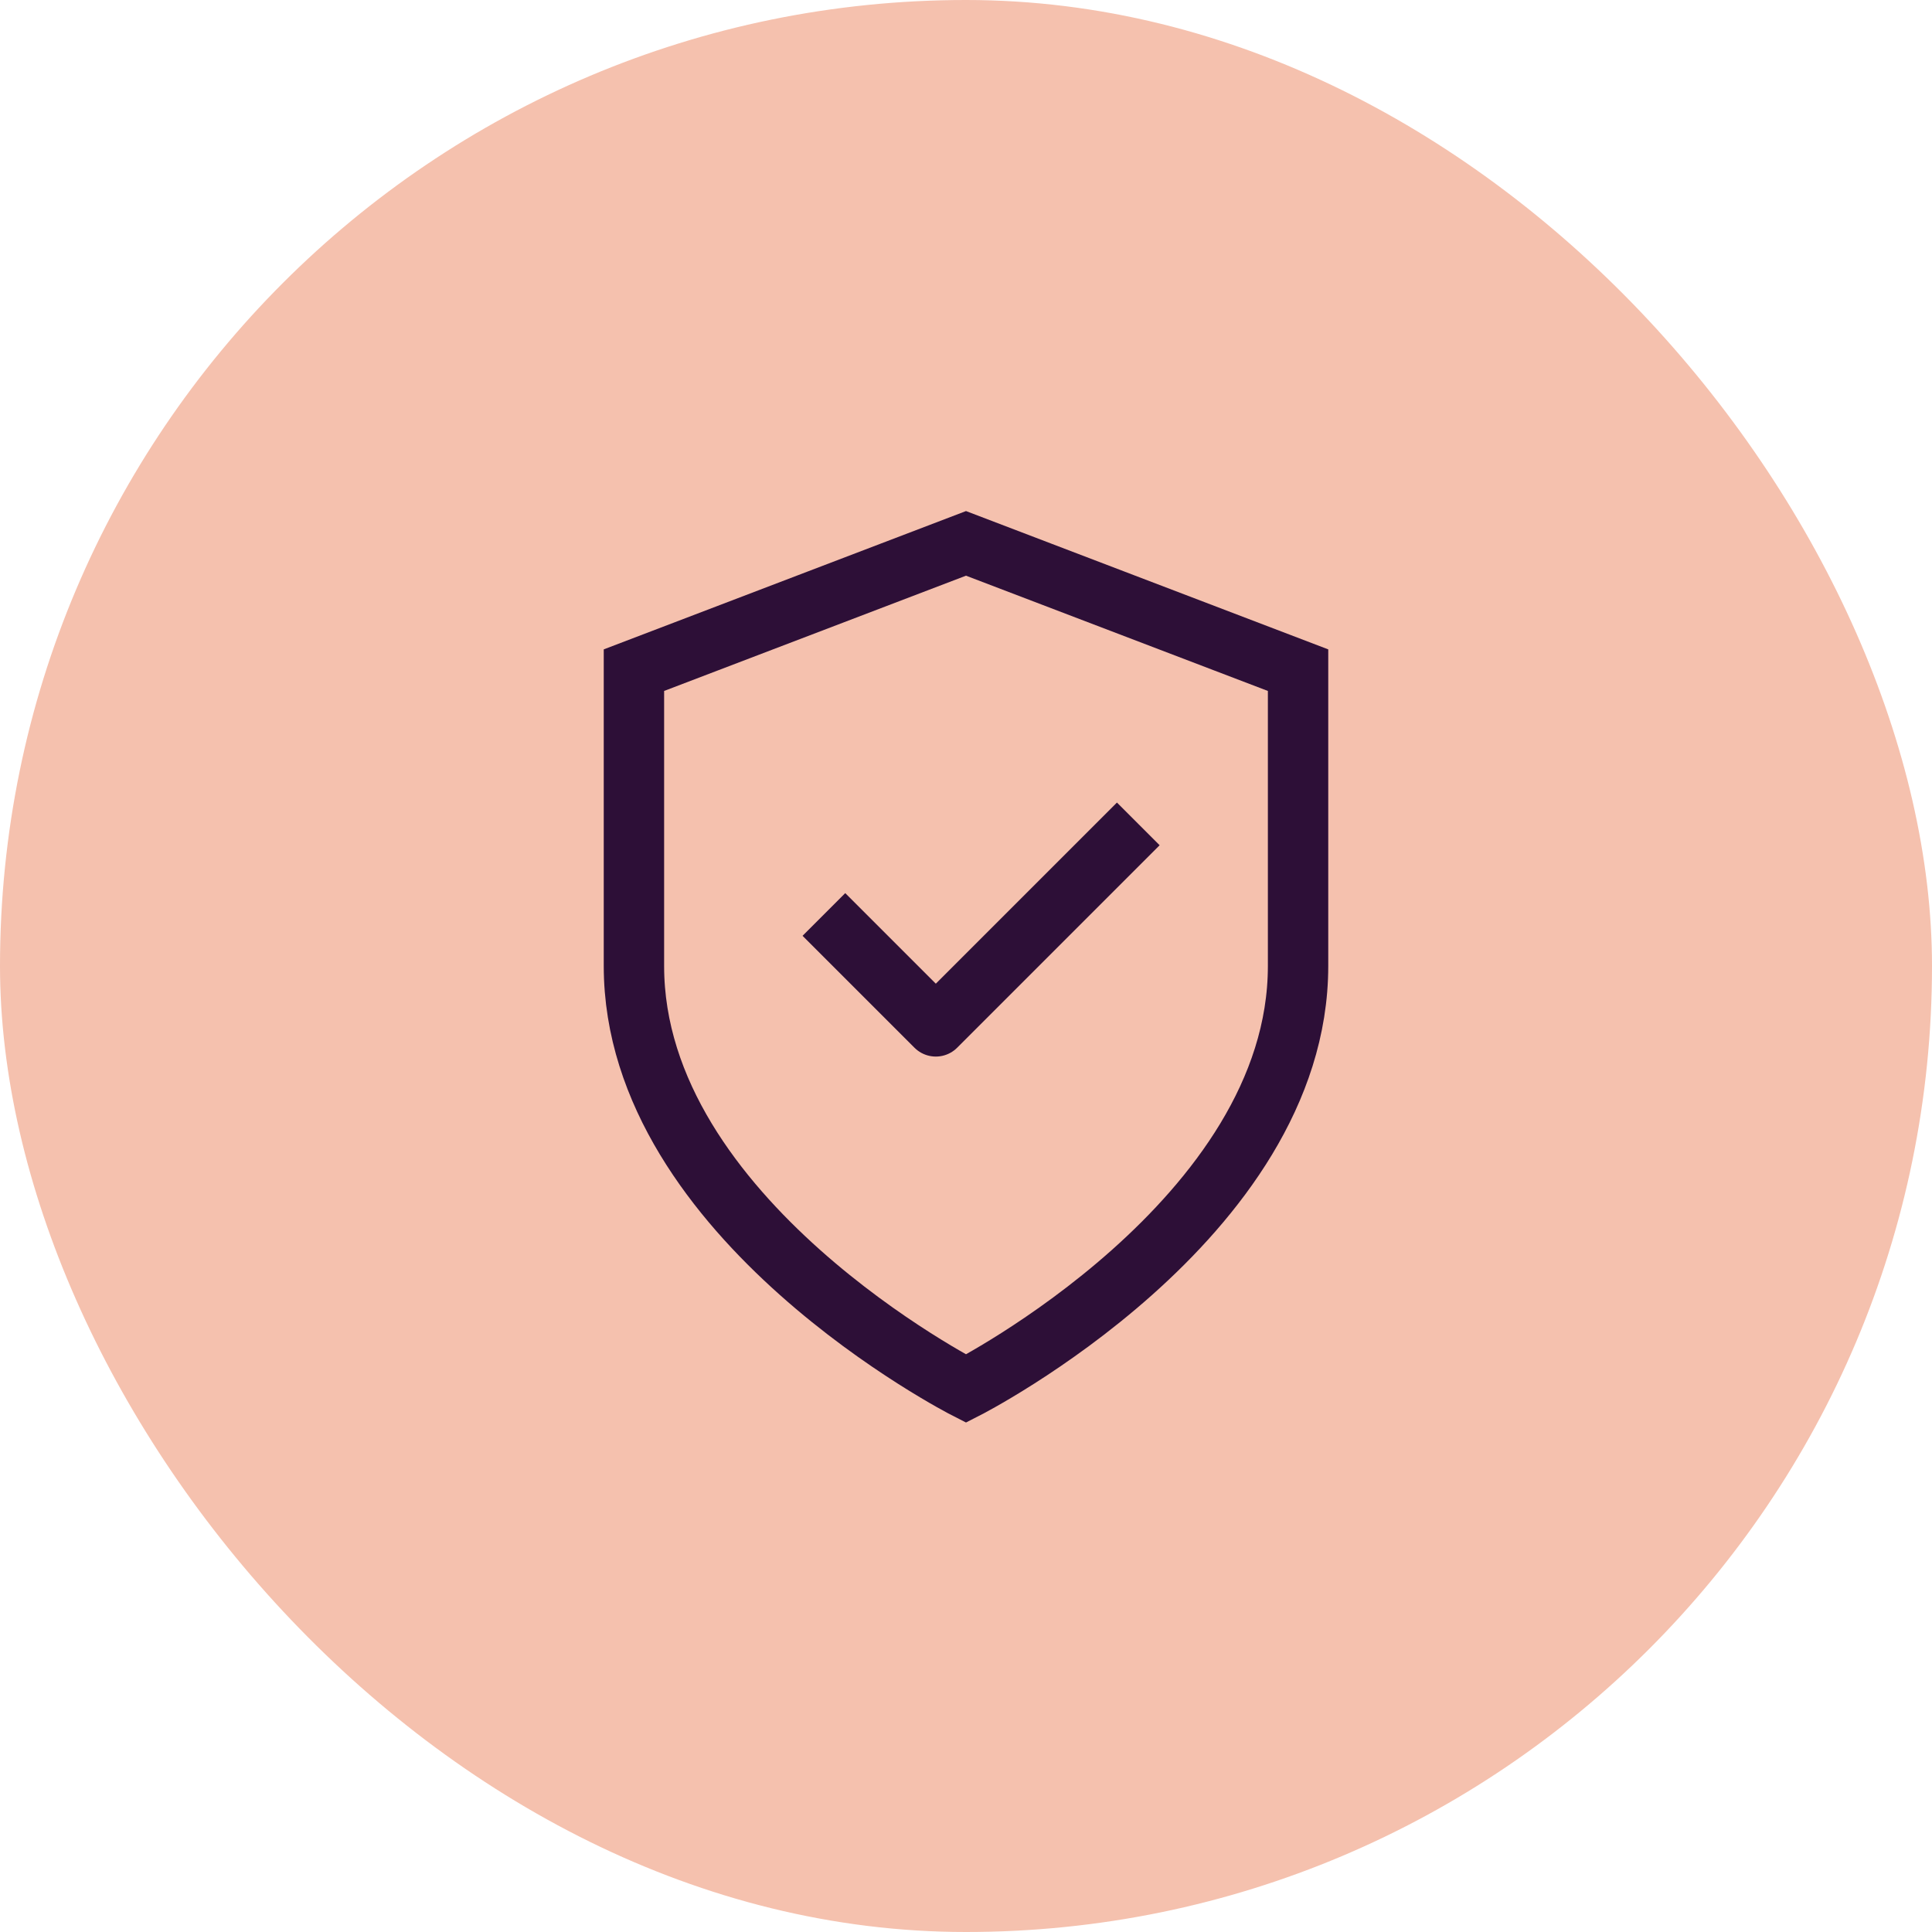
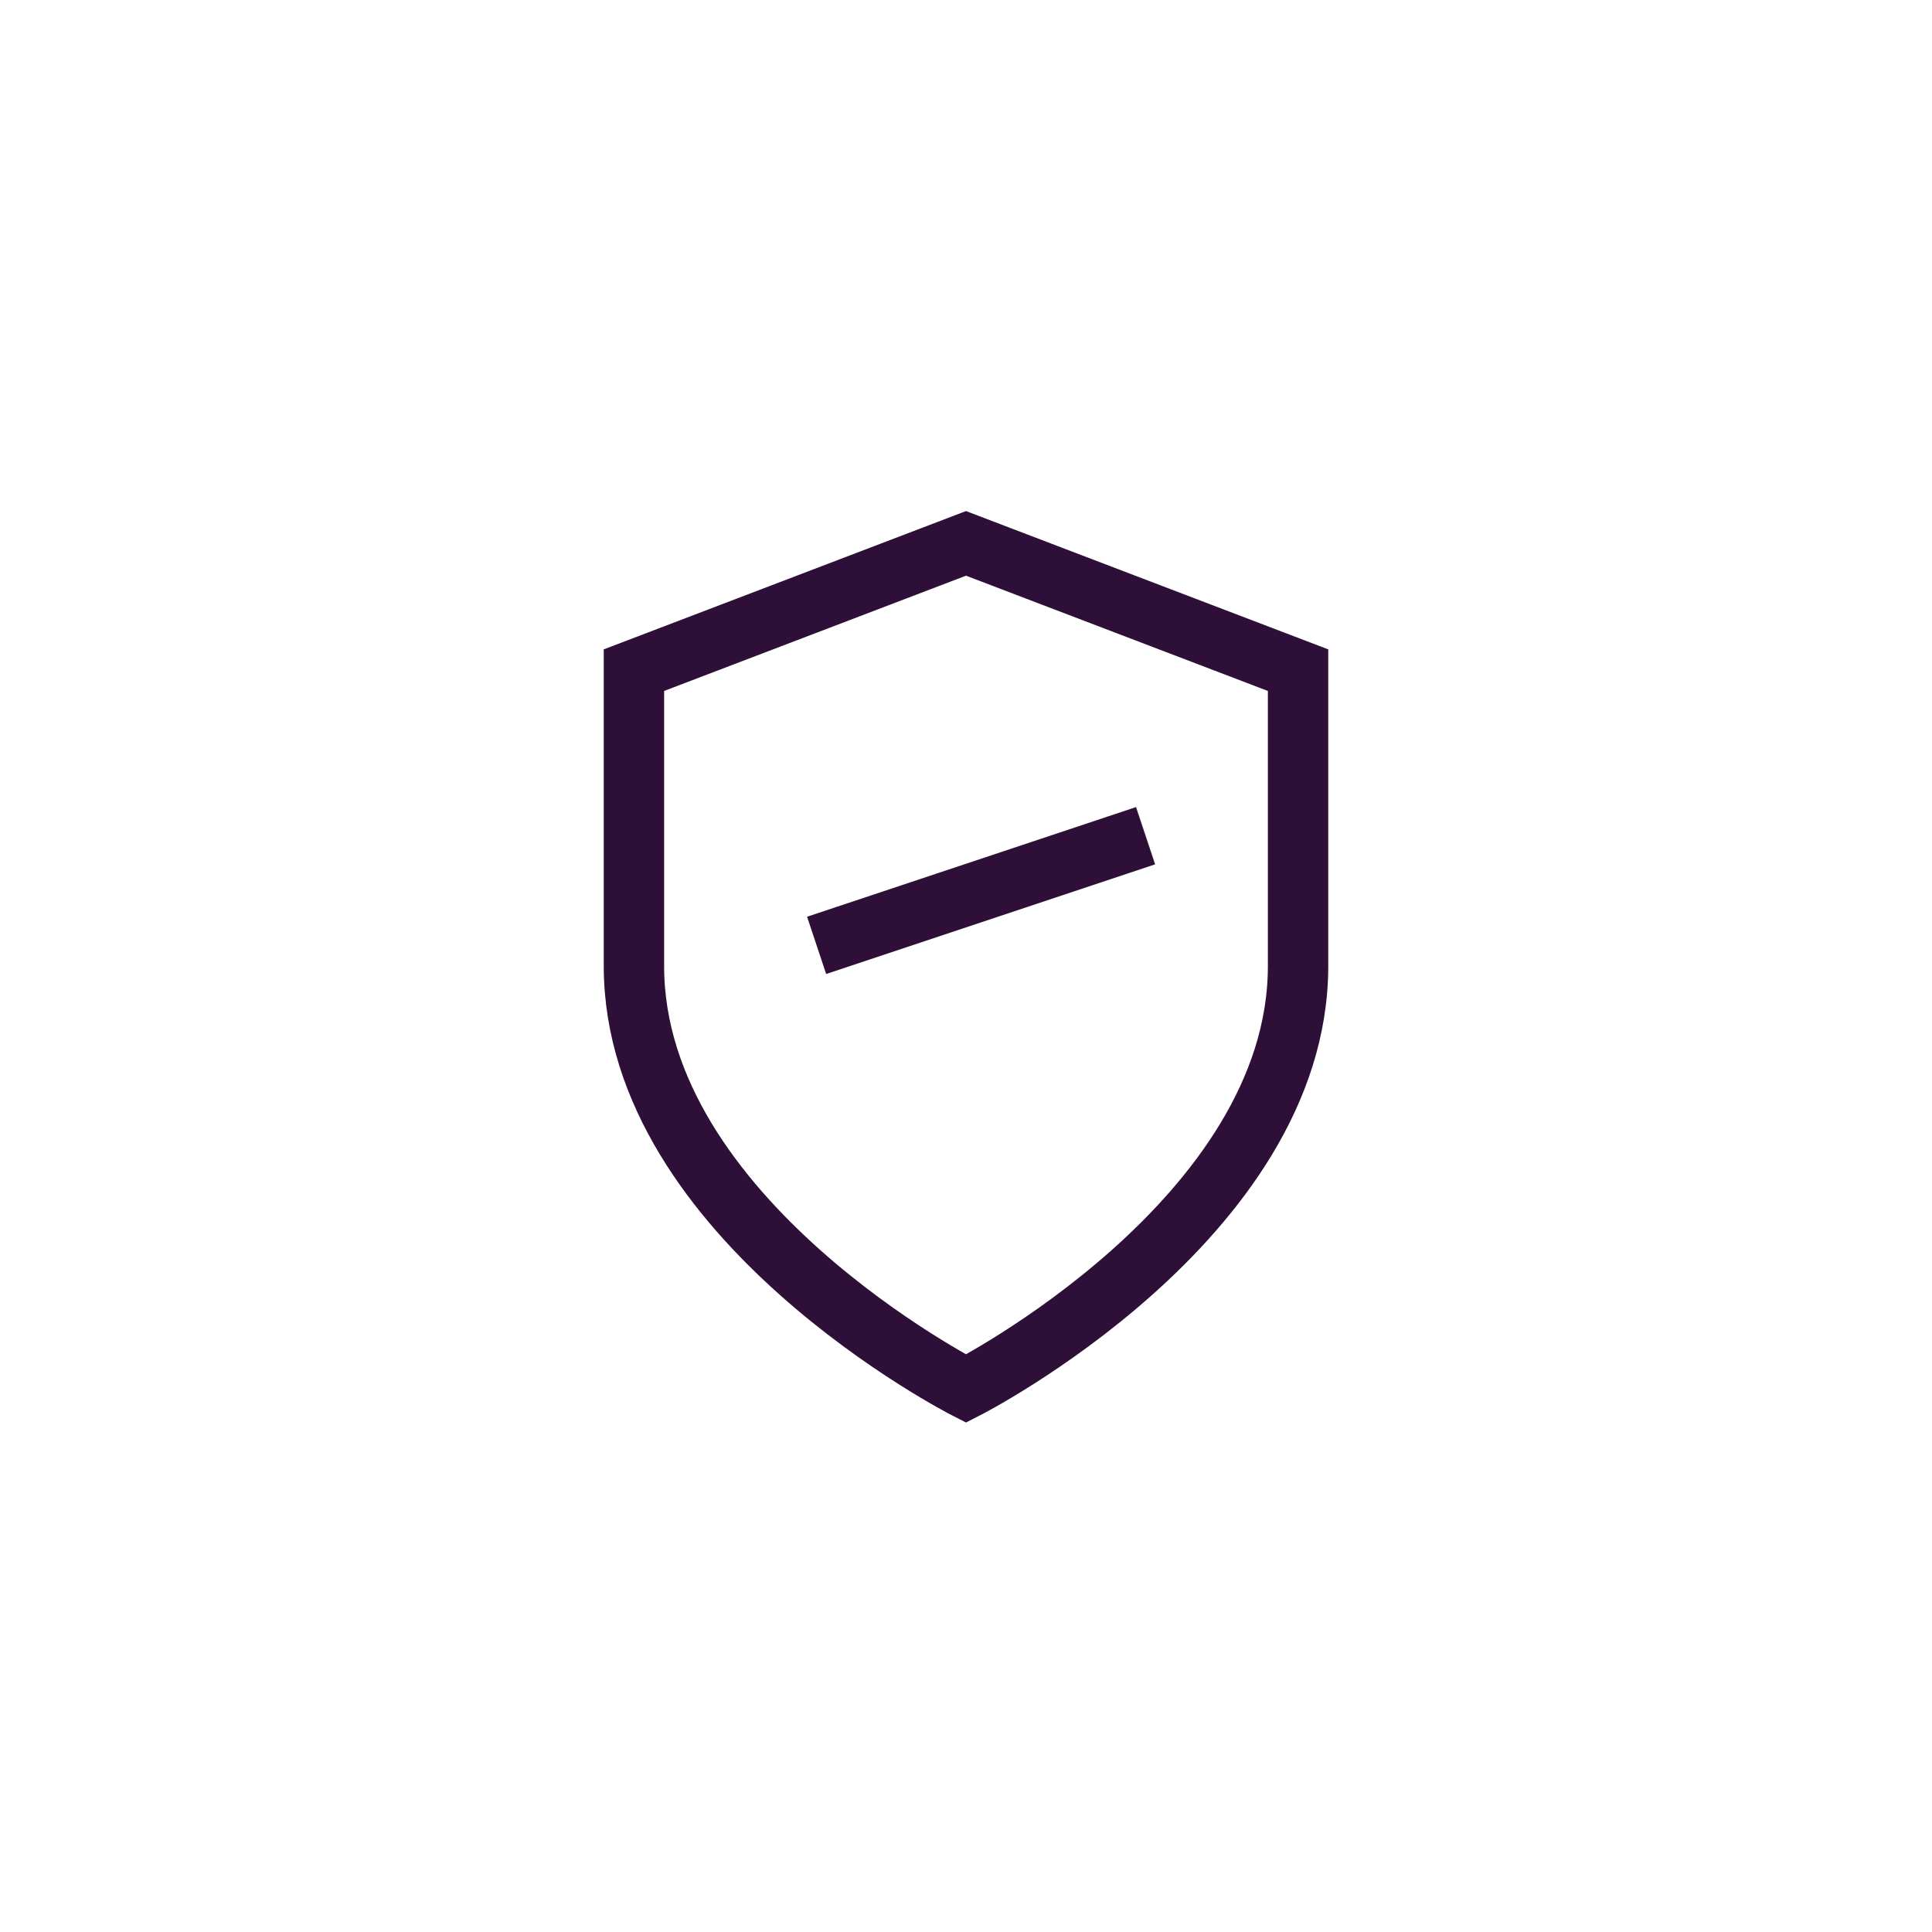
<svg xmlns="http://www.w3.org/2000/svg" width="64" height="64" viewBox="0 0 64 64" fill="none">
-   <rect width="64" height="64" rx="32" fill="#F5C1AE" />
  <path d="M32 46C32 46 43 40.4 43 32V22.2L32 18L21 22.2V32C21 40.4 32 46 32 46Z" stroke="#2D0F37" stroke-width="2" stroke-linecap="round" />
-   <path d="M28 31L31 34L37 28" stroke="#2D0F37" stroke-width="2" stroke-linecap="square" stroke-linejoin="round" />
+   <path d="M28 31L37 28" stroke="#2D0F37" stroke-width="2" stroke-linecap="square" stroke-linejoin="round" />
</svg>